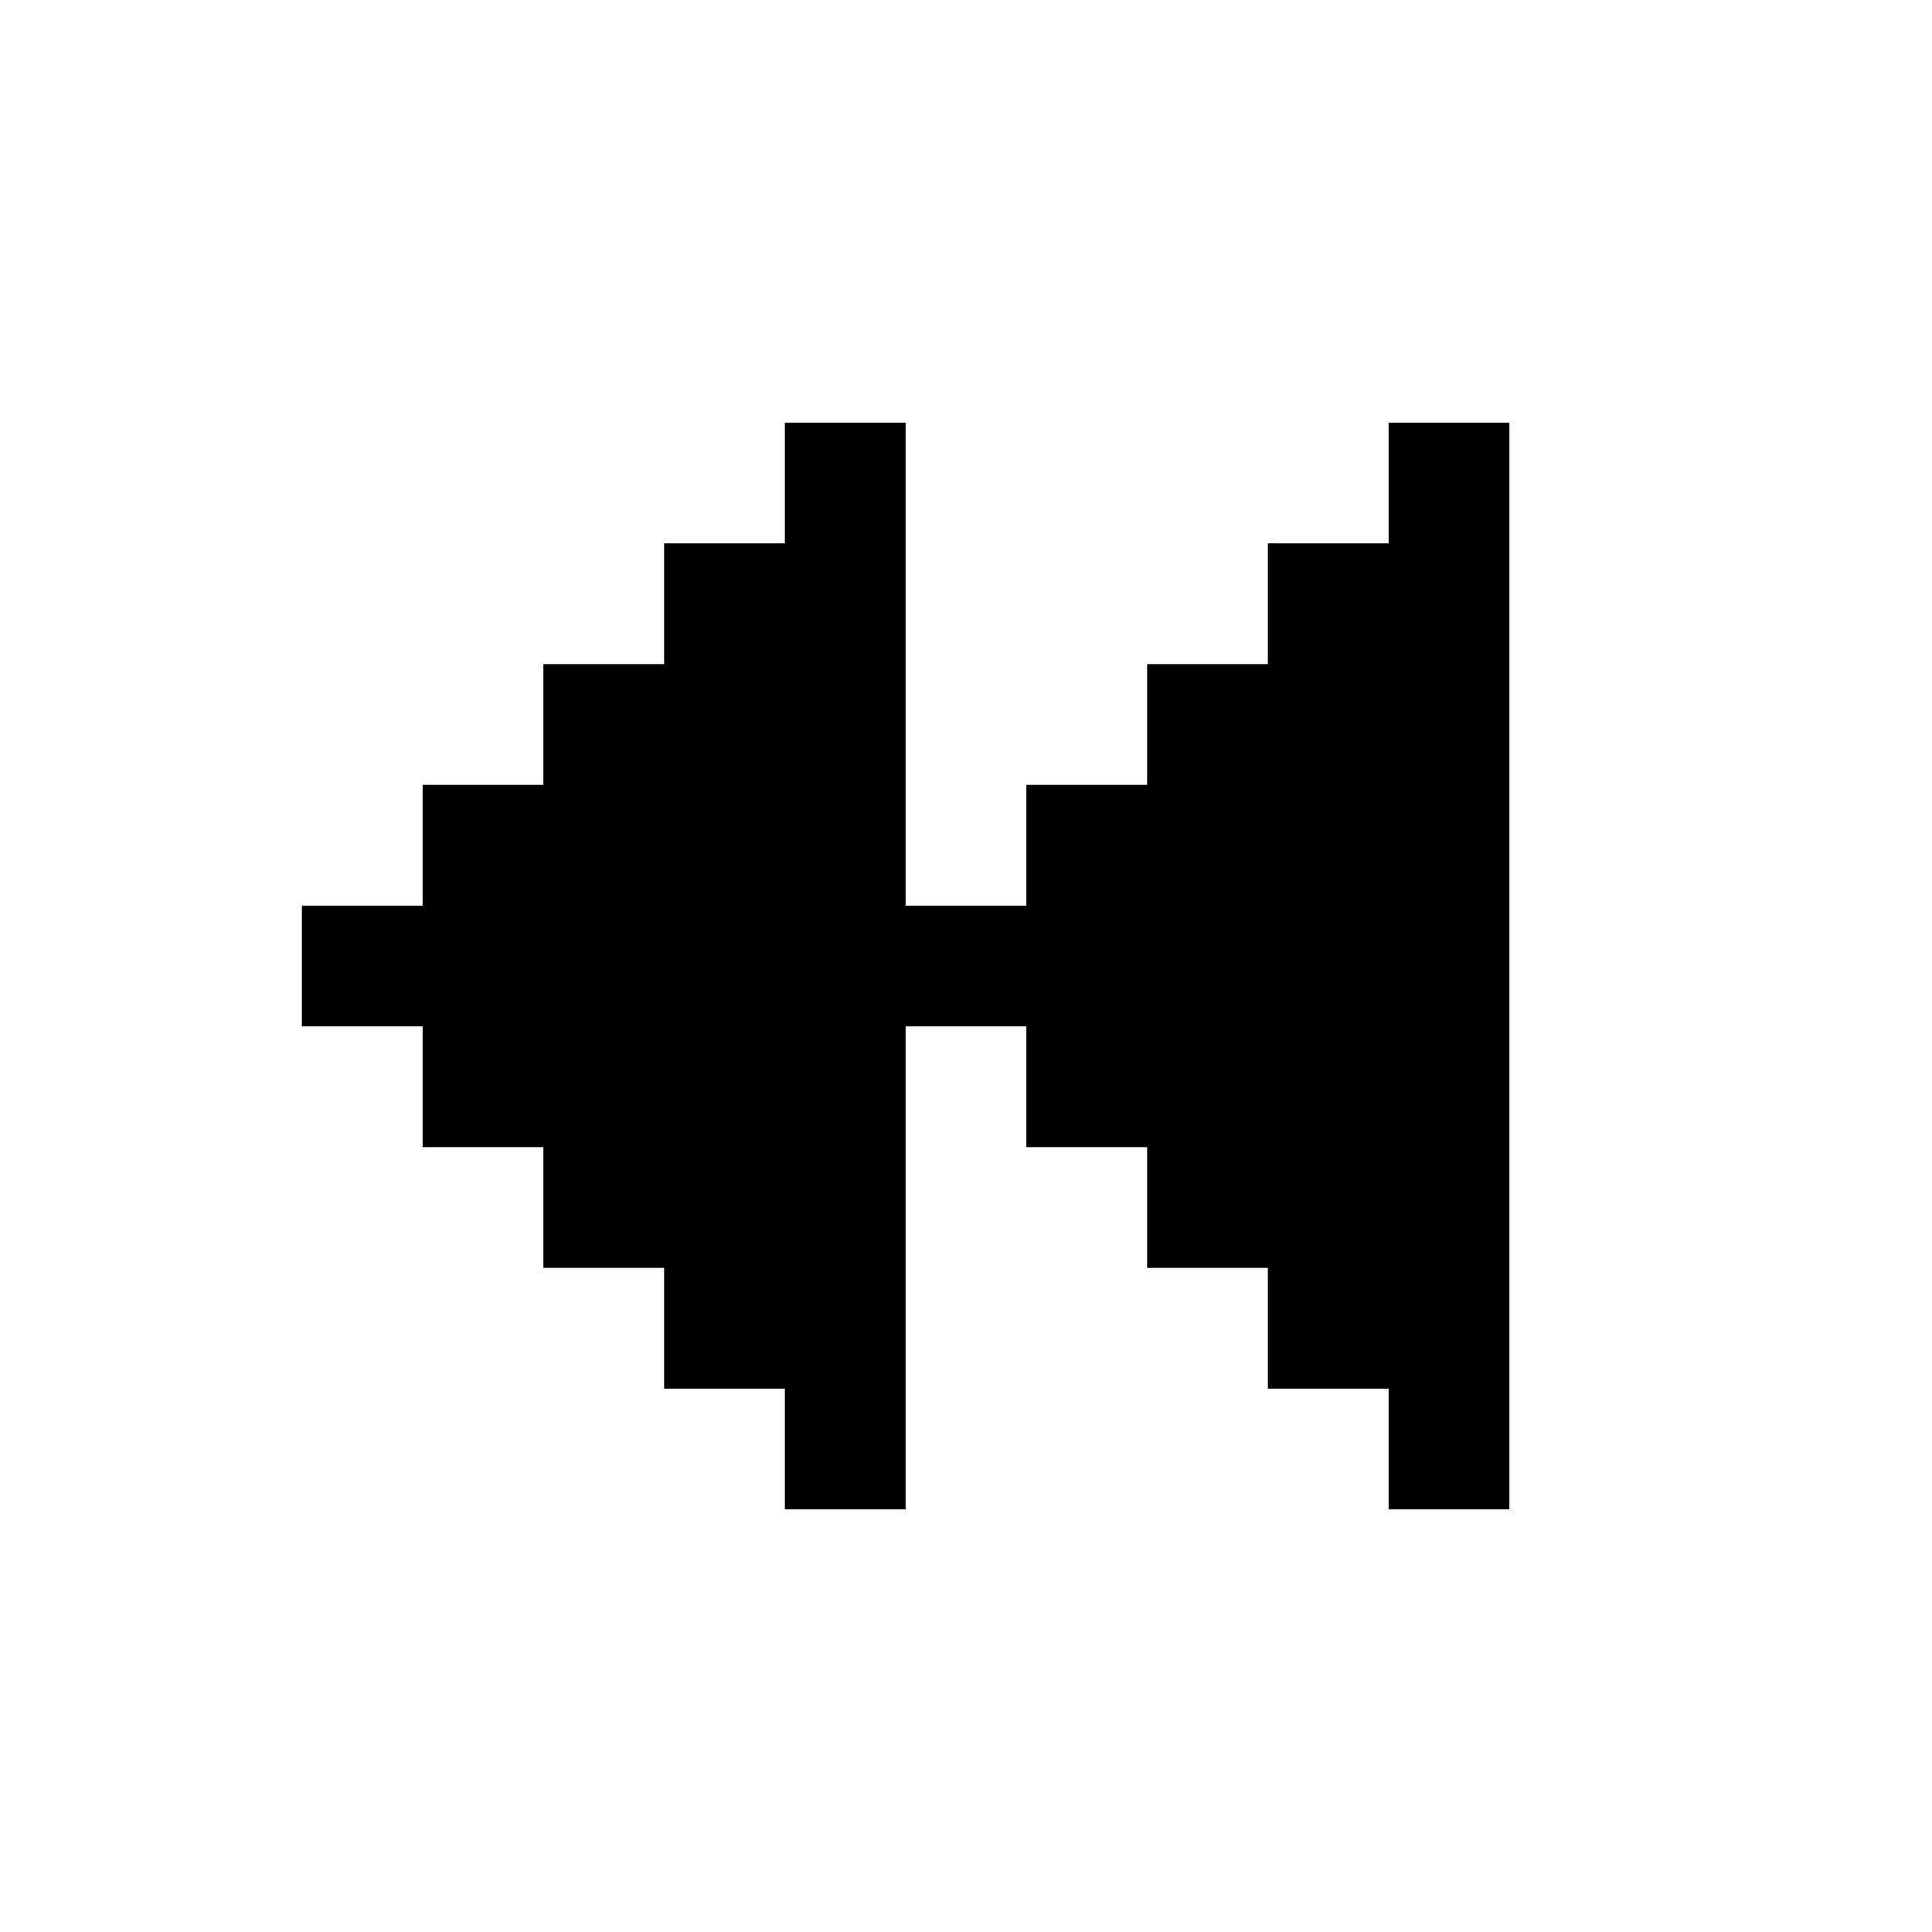
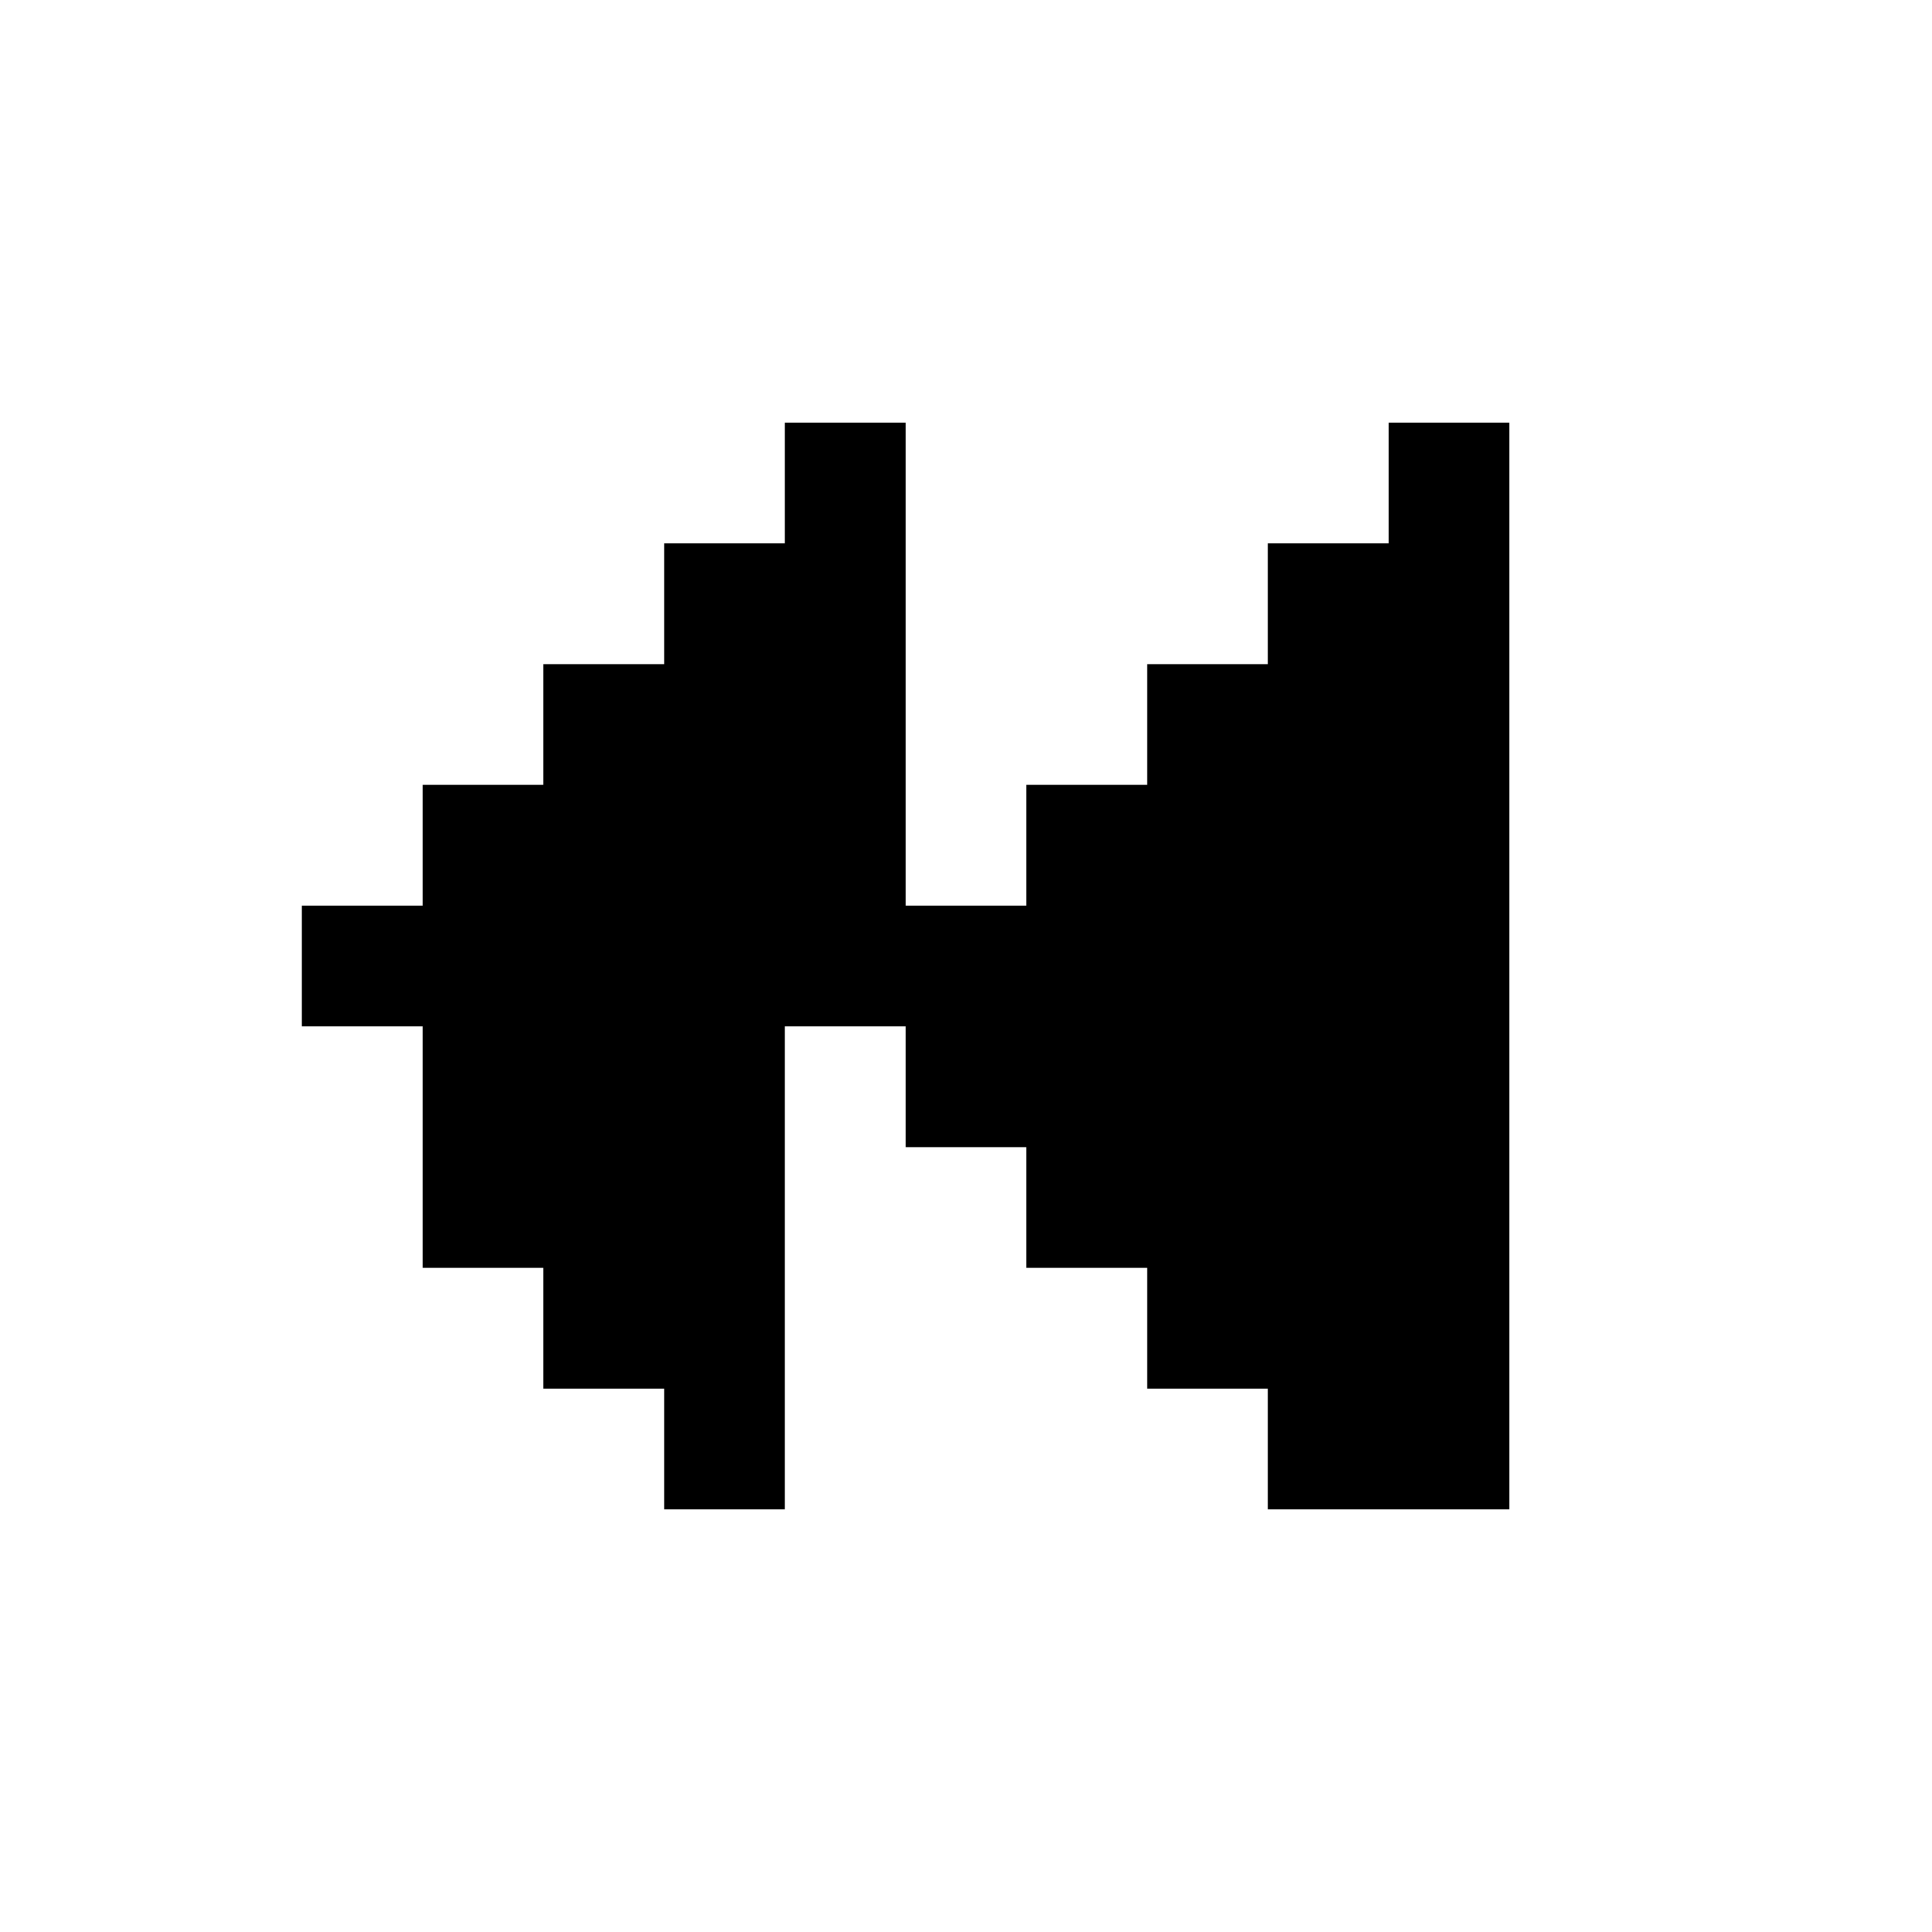
<svg xmlns="http://www.w3.org/2000/svg" fill="none" height="32" viewBox="0 0 32 32" width="32">
-   <path clip-rule="evenodd" d="m25 25v-18h-1-1v1 1h-2v2h-1-1v2h-1-1v2h-1-1v-8h-1-1v1 1h-2v2h-1-1v2h-1-1v2h-1-1v1 1h1 1v2h1 1v2h1 1v2h2v1 1h1 1v-8h1 1v2h1 1v2h1 1v2h2v1 1h1z" fill="currentColor" fill-rule="evenodd" />
+   <path clip-rule="evenodd" d="m25 25v-18h-1-1v1 1h-2v2h-1-1v2h-1-1v2h-1-1v-8h-1-1v1 1h-2v2h-1-1v2h-1-1v2h-1-1v1 1h1 1v2v2h1 1v2h2v1 1h1 1v-8h1 1v2h1 1v2h1 1v2h2v1 1h1z" fill="currentColor" fill-rule="evenodd" />
</svg>